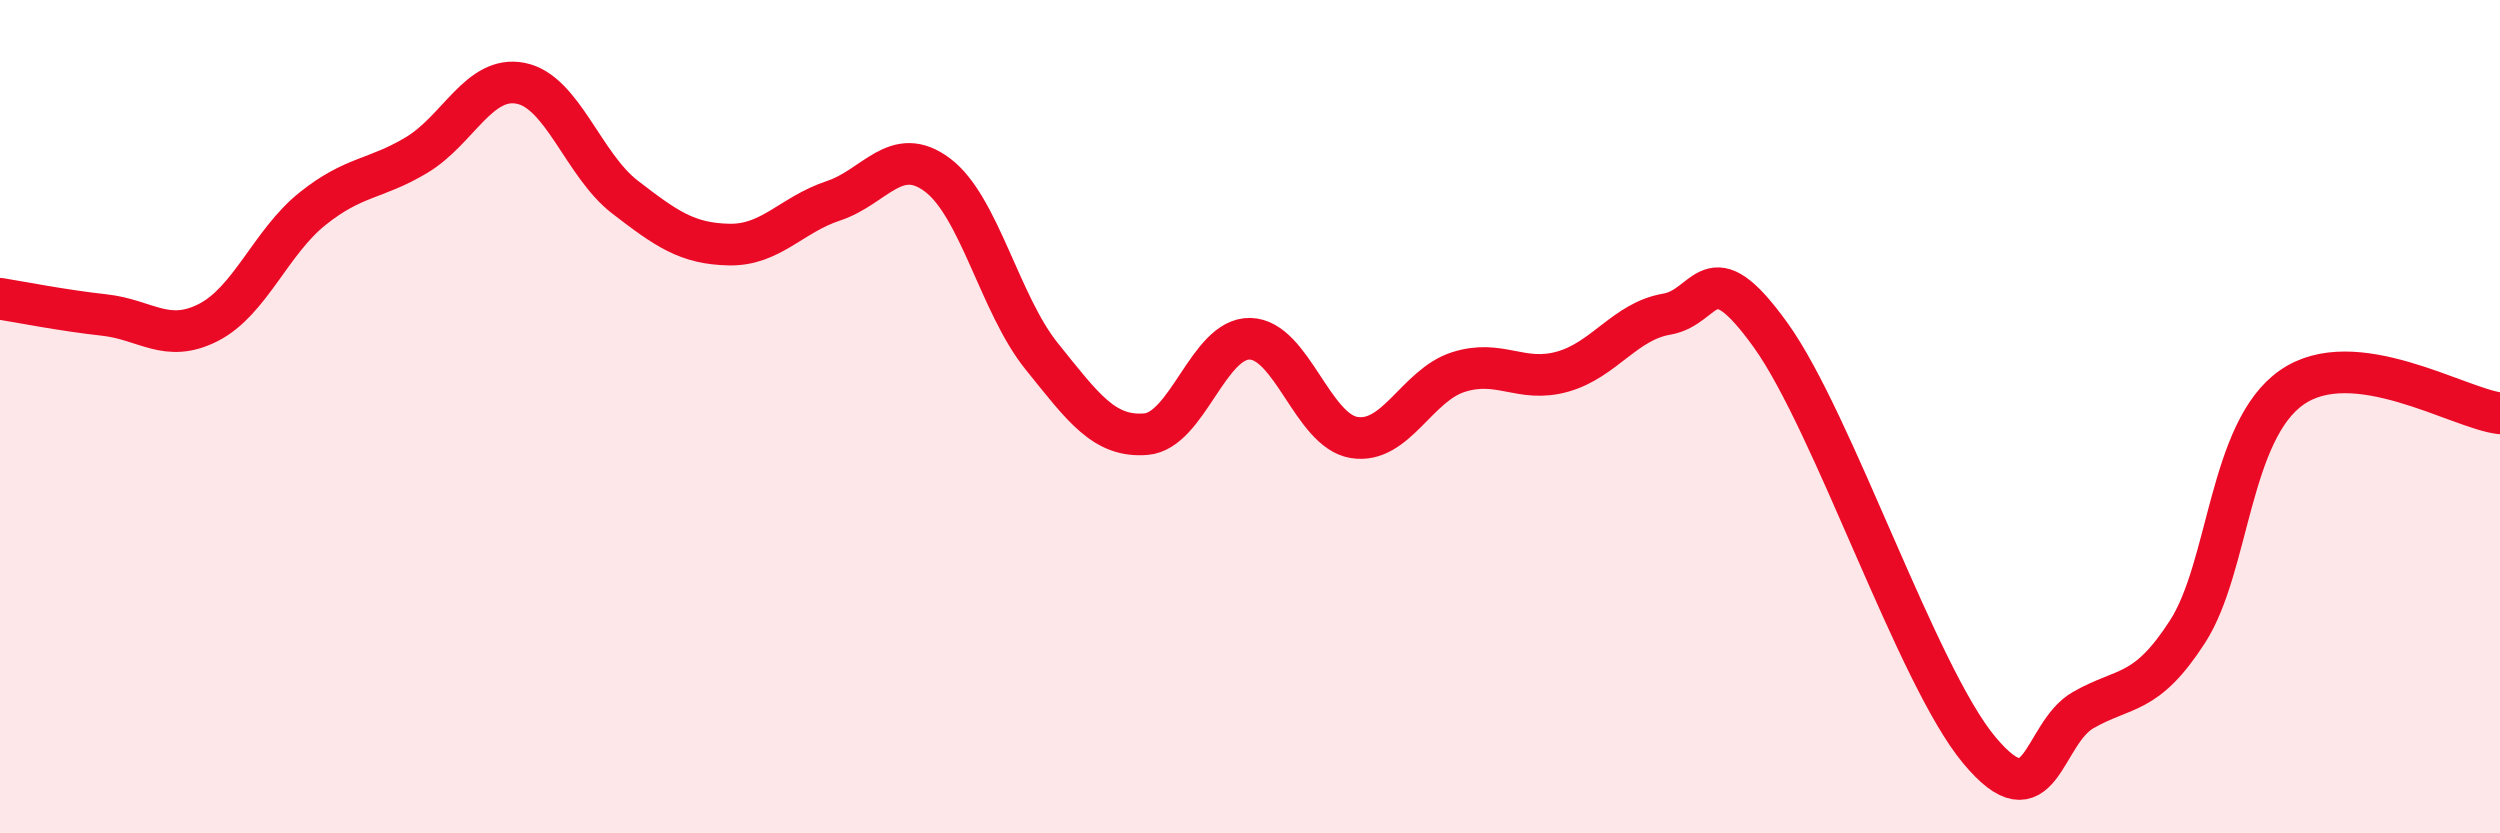
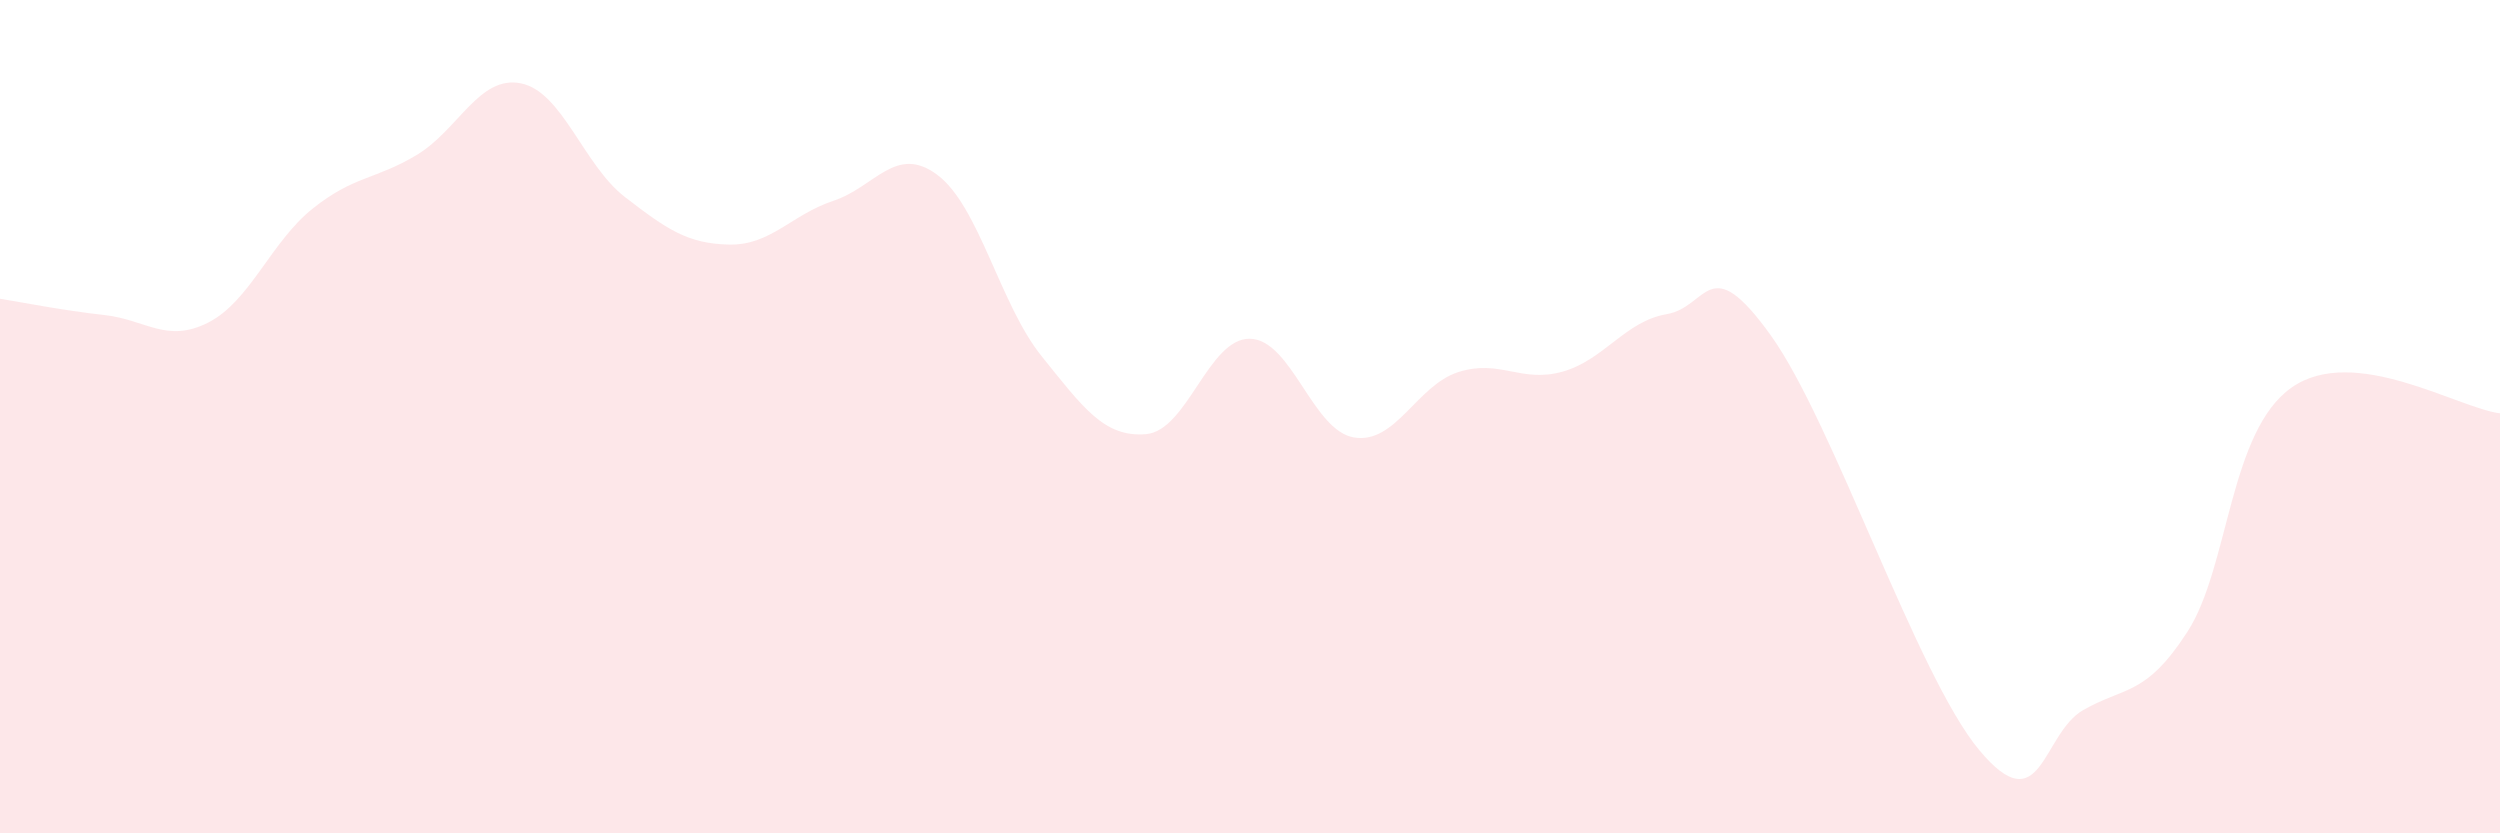
<svg xmlns="http://www.w3.org/2000/svg" width="60" height="20" viewBox="0 0 60 20">
  <path d="M 0,7.17 C 0.5,7.25 1.5,7.45 2.5,7.56 C 3.5,7.67 4,8.25 5,7.74 C 6,7.23 6.5,5.81 7.5,5.01 C 8.5,4.21 9,4.32 10,3.72 C 11,3.12 11.5,1.8 12.5,2 C 13.5,2.2 14,3.96 15,4.73 C 16,5.5 16.5,5.85 17.5,5.87 C 18.5,5.89 19,5.15 20,4.82 C 21,4.49 21.5,3.45 22.5,4.2 C 23.5,4.95 24,7.31 25,8.55 C 26,9.79 26.5,10.5 27.5,10.42 C 28.5,10.34 29,8.11 30,8.13 C 31,8.15 31.5,10.34 32.5,10.5 C 33.5,10.66 34,9.25 35,8.93 C 36,8.61 36.5,9.2 37.5,8.92 C 38.5,8.64 39,7.71 40,7.54 C 41,7.37 41,5.96 42.5,8.05 C 44,10.14 46,16.2 47.5,18 C 49,19.8 49,17.61 50,17.04 C 51,16.47 51.5,16.71 52.5,15.16 C 53.5,13.61 53.5,10.35 55,9.3 C 56.5,8.25 59,9.8 60,9.92L60 20L0 20Z" fill="#EB0A25" opacity="0.1" stroke-linecap="round" stroke-linejoin="round" />
-   <path d="M 0,7.17 C 0.5,7.25 1.5,7.45 2.5,7.56 C 3.5,7.67 4,8.25 5,7.74 C 6,7.23 6.5,5.81 7.5,5.01 C 8.5,4.21 9,4.32 10,3.72 C 11,3.12 11.5,1.8 12.5,2 C 13.5,2.2 14,3.96 15,4.73 C 16,5.5 16.5,5.85 17.5,5.87 C 18.5,5.89 19,5.15 20,4.82 C 21,4.49 21.5,3.45 22.5,4.2 C 23.5,4.95 24,7.31 25,8.55 C 26,9.79 26.5,10.5 27.5,10.42 C 28.5,10.34 29,8.11 30,8.13 C 31,8.15 31.5,10.34 32.5,10.5 C 33.5,10.66 34,9.25 35,8.93 C 36,8.61 36.5,9.2 37.5,8.92 C 38.5,8.64 39,7.71 40,7.54 C 41,7.37 41,5.96 42.5,8.05 C 44,10.14 46,16.2 47.5,18 C 49,19.8 49,17.61 50,17.04 C 51,16.47 51.5,16.71 52.5,15.16 C 53.5,13.61 53.5,10.35 55,9.3 C 56.5,8.25 59,9.8 60,9.92" stroke="#EB0A25" stroke-width="1" fill="none" stroke-linecap="round" stroke-linejoin="round" />
</svg>